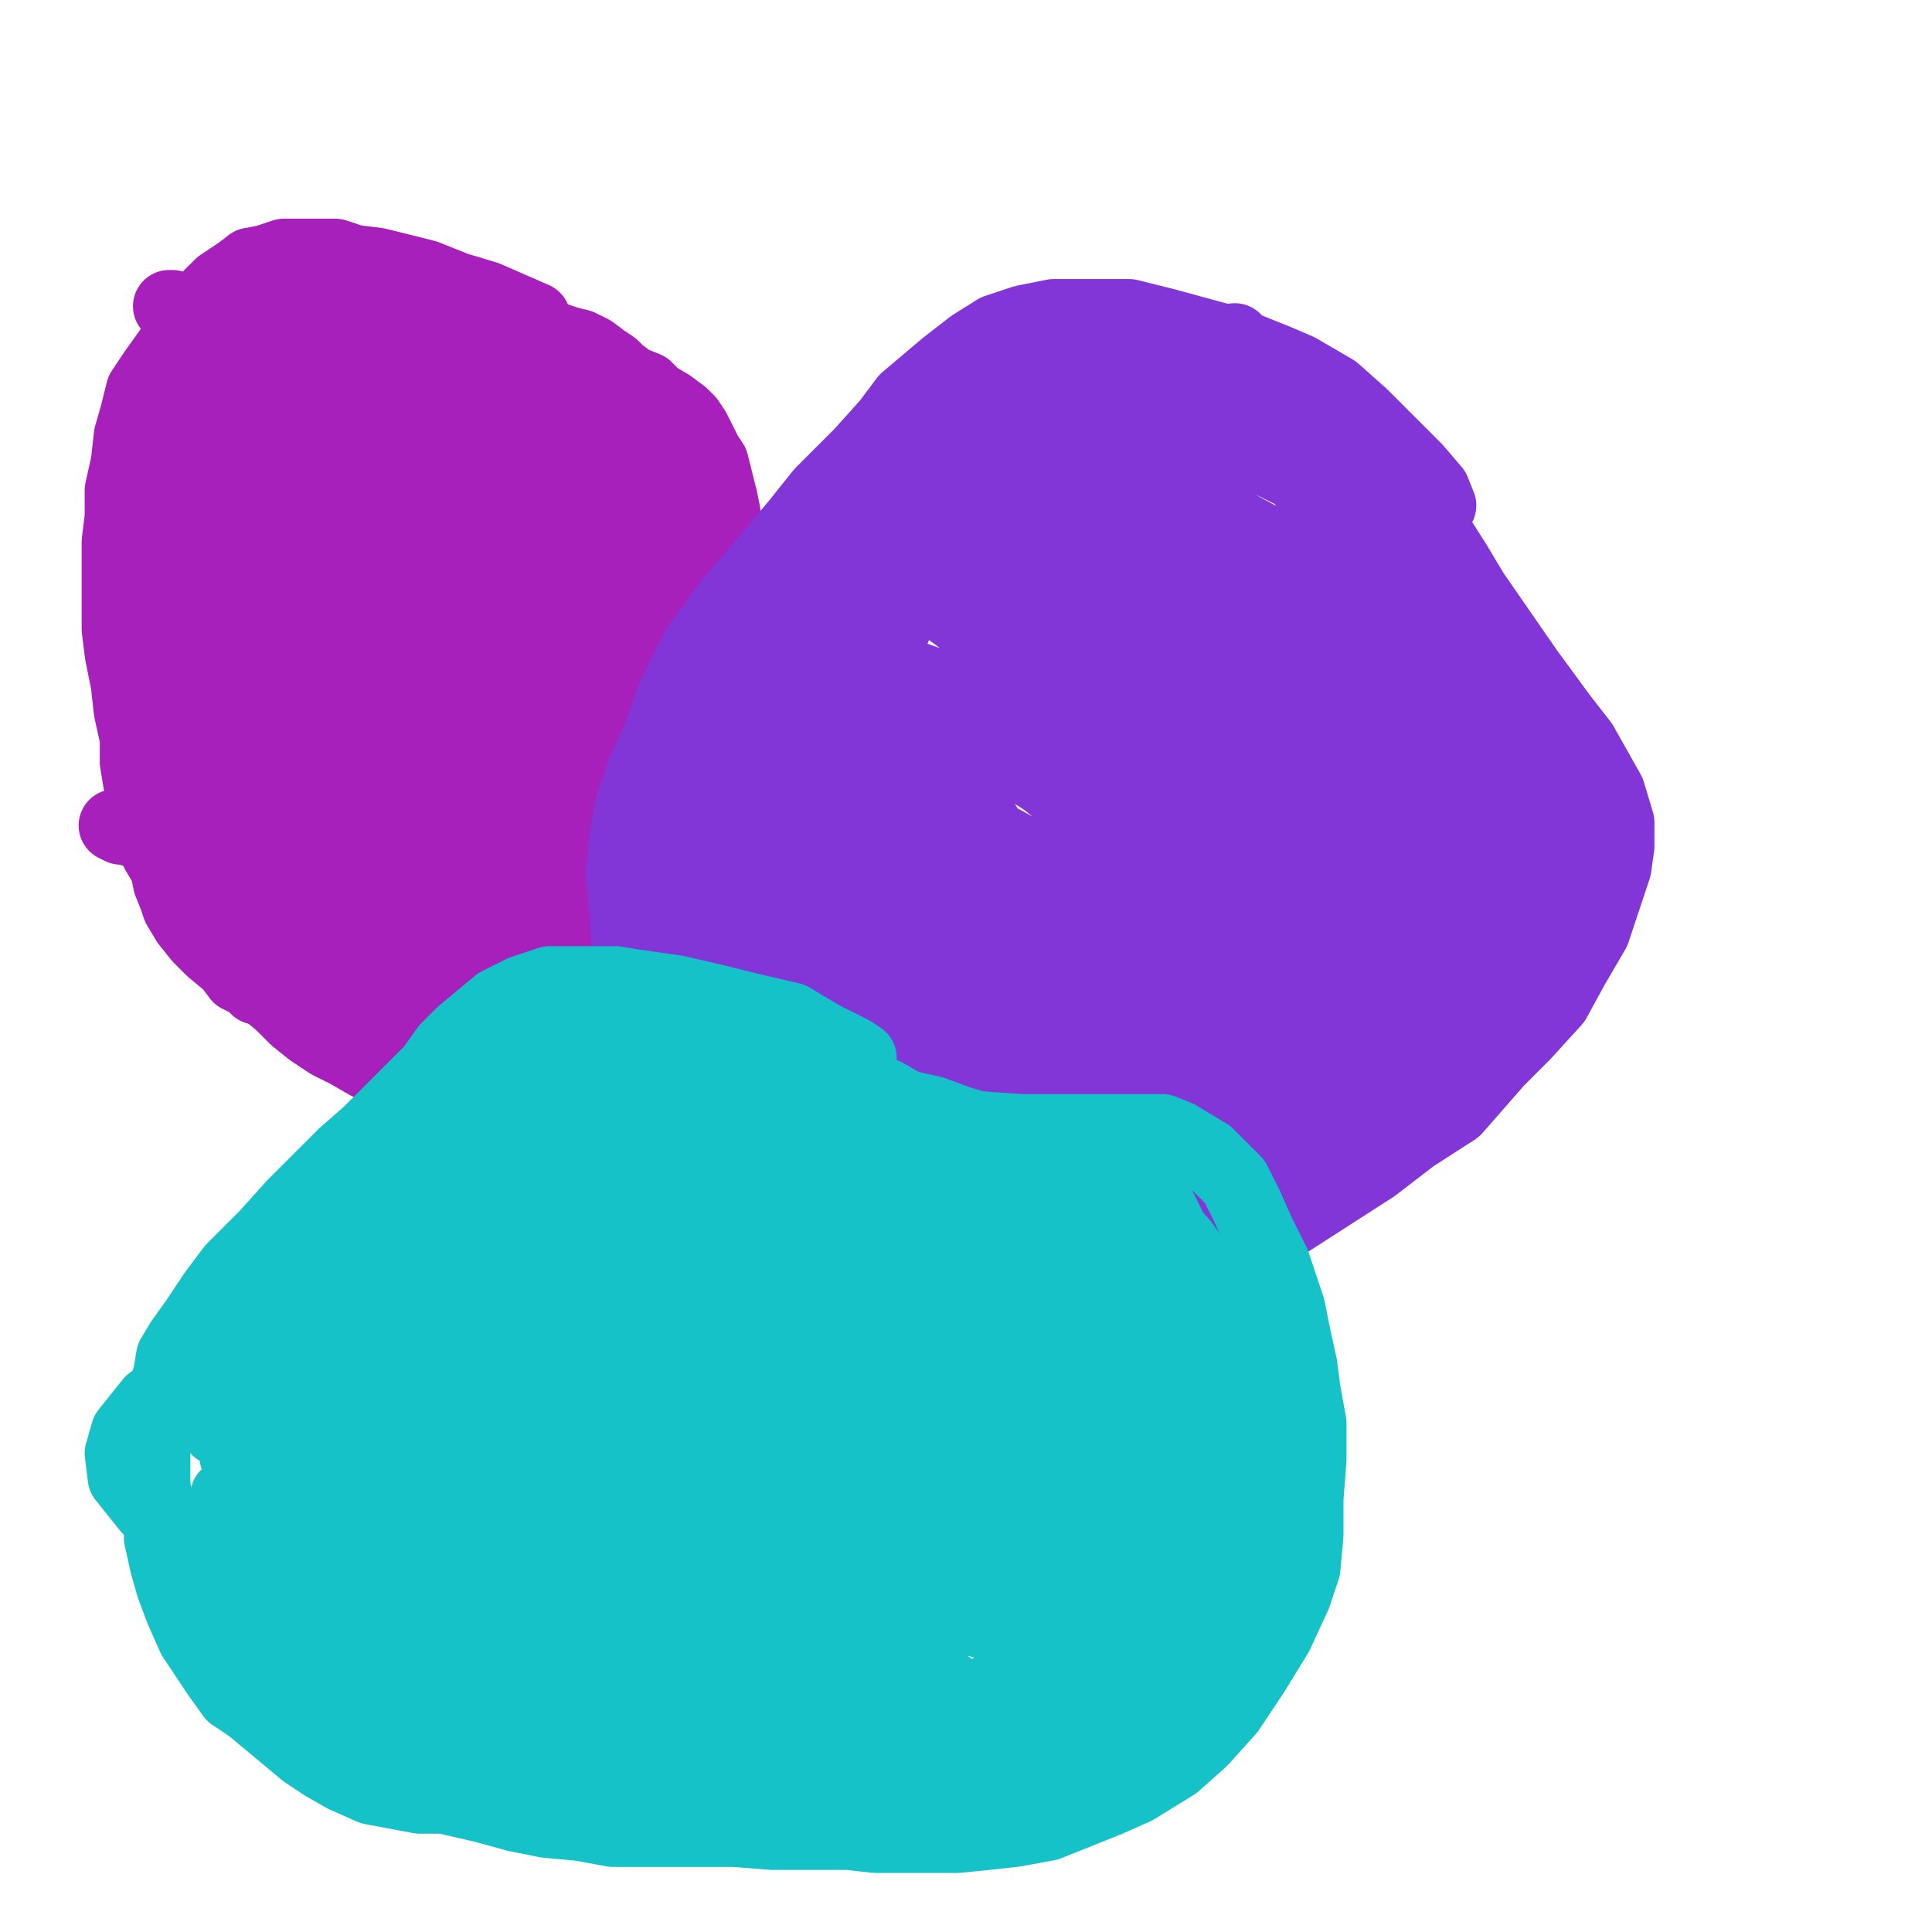
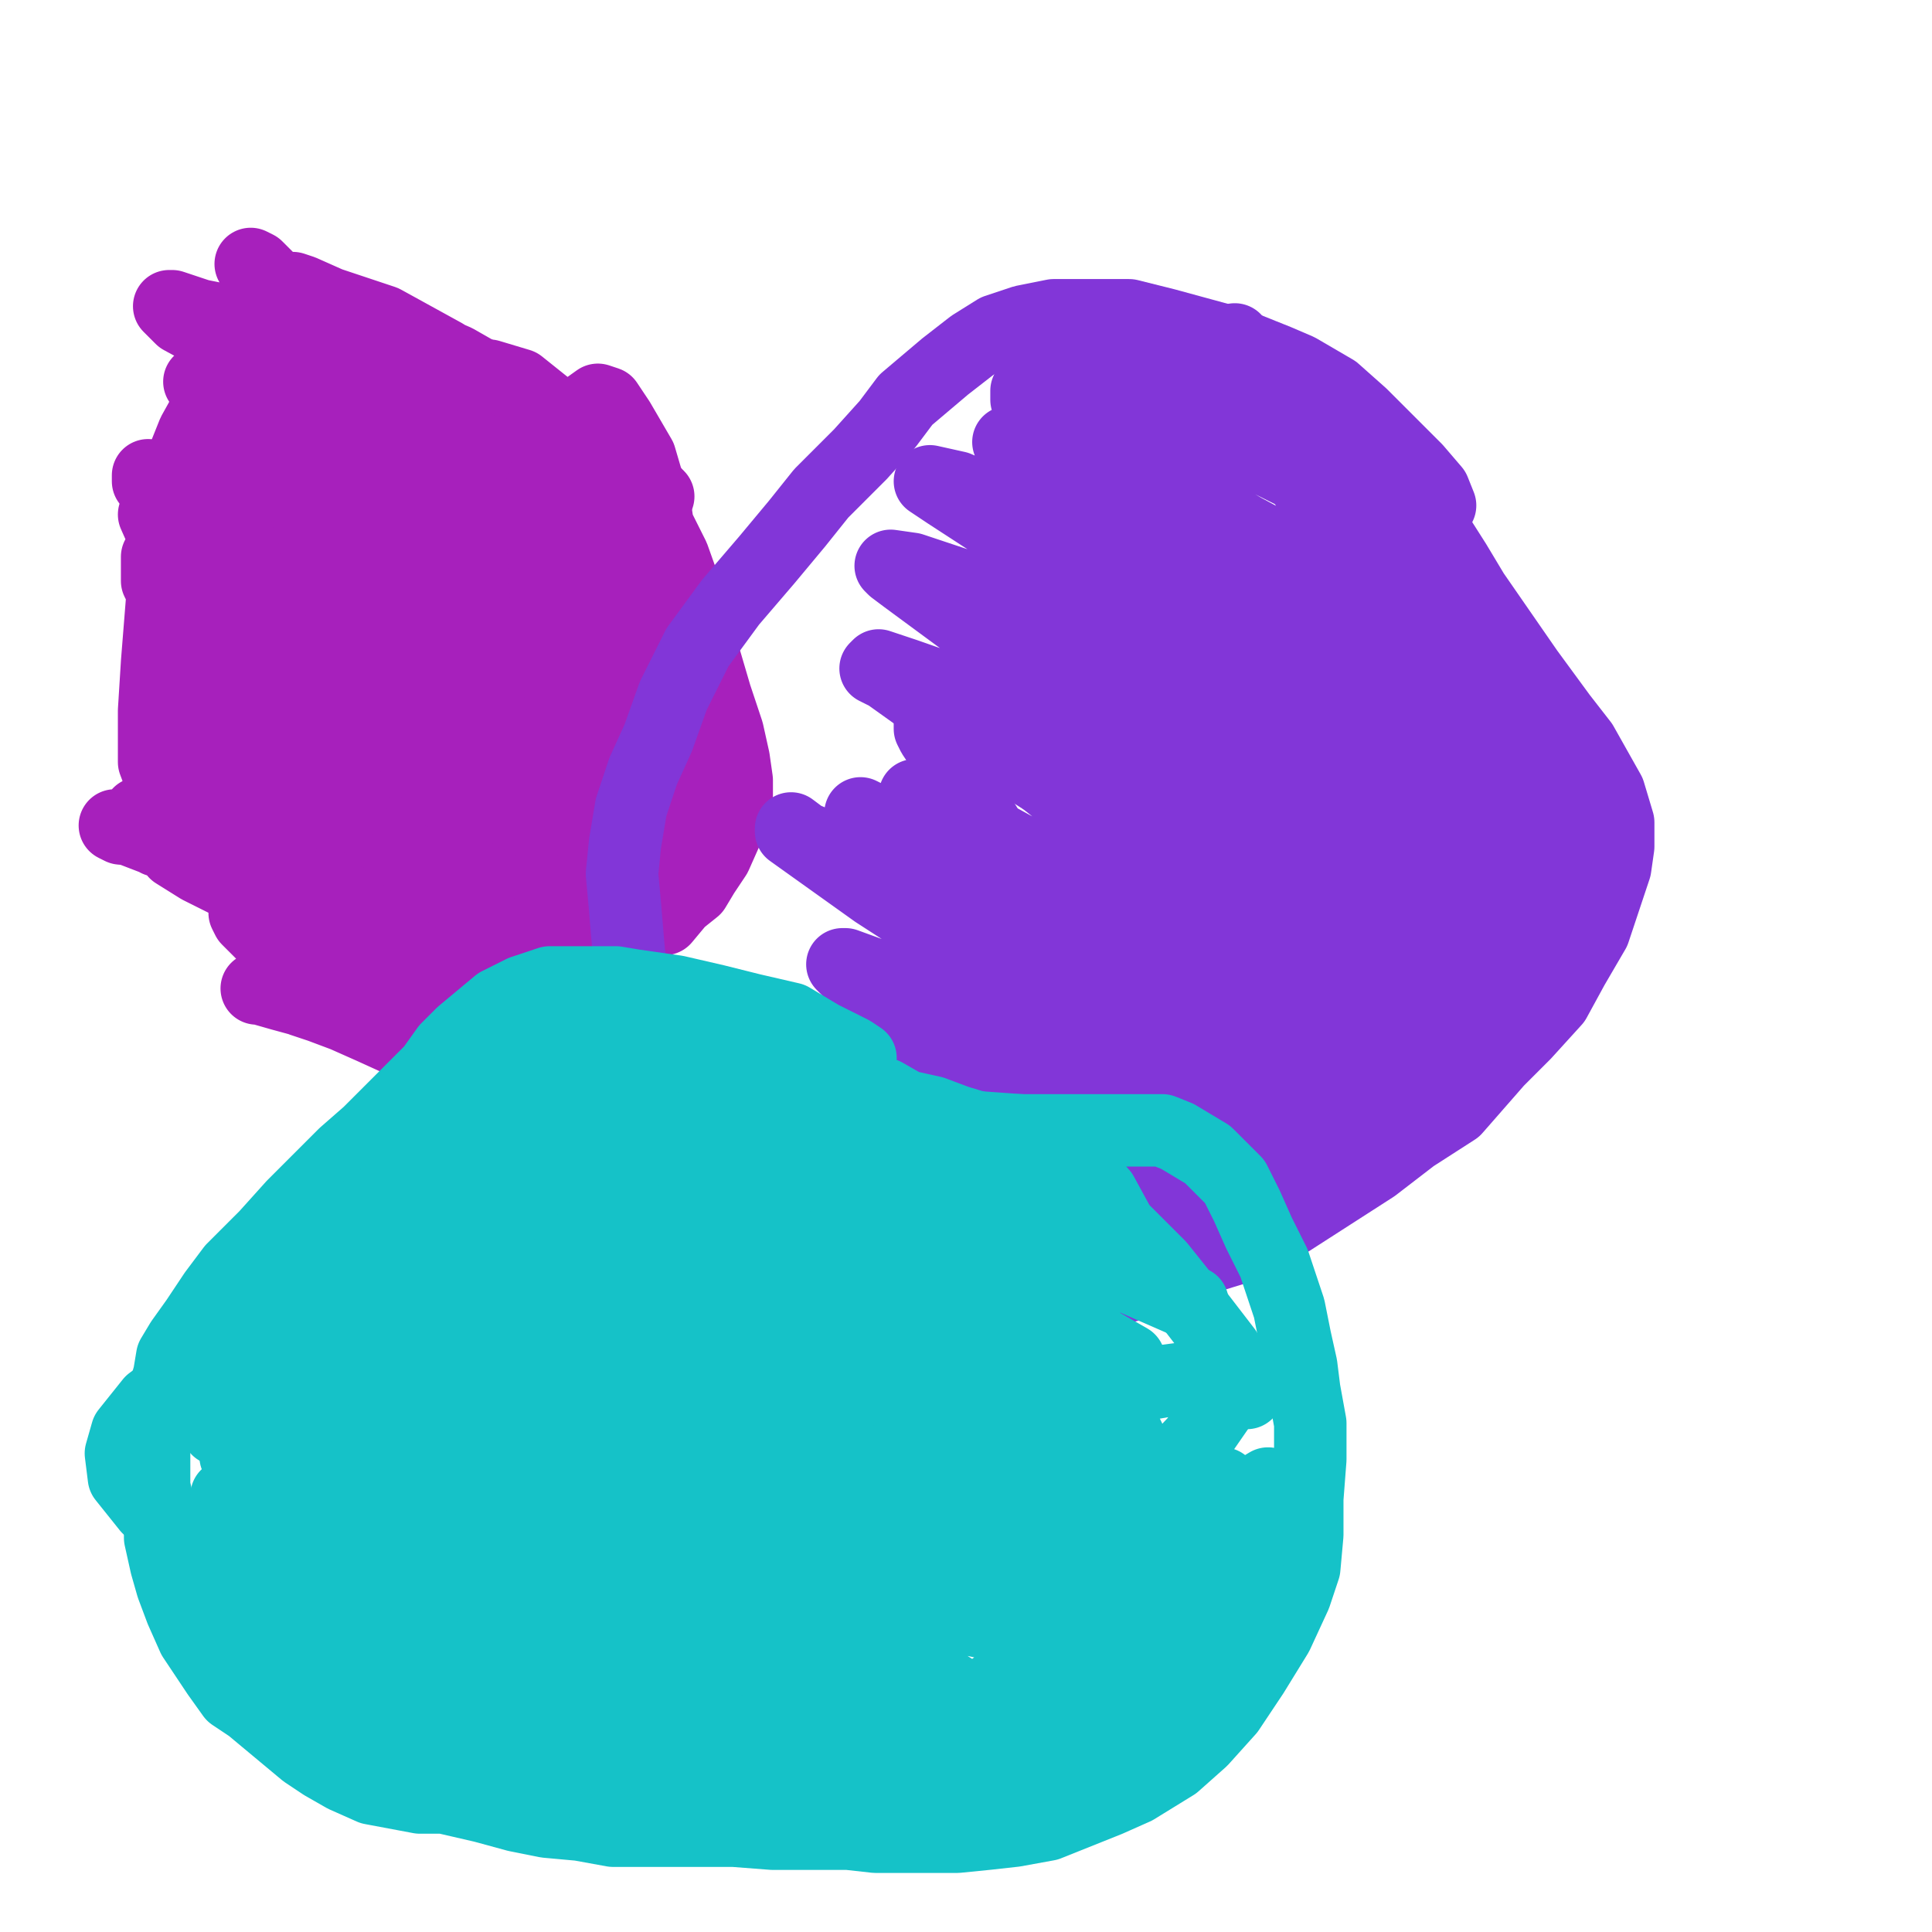
<svg xmlns="http://www.w3.org/2000/svg" width="640px" height="640px" version="1.1">
-   <polyline points="177.048,105.44 177.048,105.44 177.048,105.44 161.048,98.44 151.048,95.44 141.048,91.44 133.048,89.44 125.048,87.44 117.048,86.44 111.048,84.44 104.048,84.44 98.048,84.44 94.048,84.44 88.048,86.44 83.048,87.44 79.048,90.44 73.048,94.44 69.048,98.44 64.048,104.44 61.048,108.44 58.048,113.44 56.048,116.44 51.048,123.44 47.048,129.44 45.048,137.44 43.048,144.44 42.048,153.44 40.048,162.44 40.048,171.44 39.048,179.44 39.048,189.44 39.048,198.44 39.048,208.44 40.048,216.44 42.048,226.44 43.048,235.44 45.048,244.44 45.048,252.44 47.048,264.44 48.048,270.44 49.048,276.44 52.048,282.44 55.048,287.44 56.048,292.44 58.048,297.44 59.048,300.44 62.048,305.44 66.048,310.44 70.048,314.44 76.048,319.44 79.048,323.44 87.048,327.44 93.048,332.44 98.048,337.44 103.048,341.44 109.048,345.44 115.048,348.44 122.048,352.44 130.048,355.44 136.048,358.44 142.048,361.44 148.048,363.44 153.048,364.44 158.048,365.44 165.048,366.44 170.048,366.44 175.048,366.44 180.048,364.44 187.048,362.44 192.048,361.44 198.048,357.44 205.048,353.44 210.048,348.44 218.048,342.44 222.048,337.44 228.048,329.44 233.048,321.44 237.048,313.44 242.048,304.44 245.048,297.44 248.048,288.44 250.048,282.44 250.048,277.44 250.048,274.44 251.048,268.44 251.048,261.44 250.048,257.44 249.048,254.44 248.048,251.44 248.048,247.44 248.048,242.44 246.048,238.44 246.048,234.44 245.048,229.44 245.048,222.44 244.048,215.44 244.048,211.44 243.048,206.44 243.048,201.44 243.048,196.44 242.048,191.44 241.048,184.44 240.048,176.44 240.048,170.44 239.048,165.44 238.048,161.44 237.048,157.44 236.048,153.44 234.048,150.44 232.048,146.44 230.048,142.44 228.048,139.44 226.048,137.44 222.048,134.44 217.048,131.44 214.048,128.44 209.048,126.44 205.048,123.44 203.048,121.44 200.048,119.44 196.048,116.44 192.048,114.44 188.048,113.44 182.048,111.44 171.048,110.44 " fill="none" stroke="#a720bc" stroke-width="24px" stroke-linecap="round" stroke-linejoin="round" />
  <polyline points="91.048,326.44 91.048,326.44 98.048,329.44 100.048,331.44 106.048,333.44 114.048,336.44 123.048,340.44 134.048,345.44 145.048,350.44 153.048,355.44 159.048,357.44 161.048,357.44 161.048,357.44 159.048,356.44 151.048,351.44 139.048,343.44 125.048,335.44 108.048,325.44 95.048,316.44 87.048,309.44 82.048,304.44 81.048,302.44 81.048,302.44 82.048,302.44 86.048,304.44 97.048,308.44 113.048,314.44 131.048,319.44 146.048,325.44 154.048,328.44 156.048,329.44 156.048,328.44 153.048,324.44 143.048,319.44 129.048,310.44 111.048,301.44 89.048,292.44 72.048,288.44 59.048,282.44 58.048,282.44 66.048,287.44 78.048,293.44 95.048,302.44 110.048,310.44 139.048,324.44 156.048,333.44 170.048,339.44 178.048,343.44 180.048,346.44 173.048,343.44 162.048,341.44 147.048,340.44 128.048,337.44 108.048,333.44 95.048,328.44 86.048,327.44 85.048,327.44 86.048,327.44 93.048,329.44 104.048,332.44 120.048,338.44 140.048,345.44 159.048,350.44 170.048,352.44 174.048,353.44 175.048,351.44 173.048,345.44 163.048,336.44 145.048,325.44 120.048,312.44 95.048,298.44 75.048,289.44 59.048,281.44 53.048,278.44 52.048,277.44 52.048,278.44 61.048,281.44 78.048,286.44 100.048,295.44 125.048,306.44 147.048,317.44 164.048,324.44 174.048,327.44 177.048,328.44 175.048,327.44 167.048,323.44 148.048,314.44 122.048,301.44 96.048,290.44 71.048,283.44 51.048,275.44 40.048,274.44 38.048,273.44 42.048,274.44 55.048,279.44 78.048,289.44 103.048,299.44 131.048,312.44 155.048,322.44 178.048,328.44 192.048,332.44 200.048,333.44 203.048,334.44 203.048,333.44 198.048,330.44 188.048,323.44 169.048,314.44 139.048,301.44 110.048,289.44 73.048,277.44 54.048,270.44 46.048,269.44 52.048,271.44 69.048,278.44 96.048,287.44 124.048,300.44 151.048,311.44 177.048,320.44 193.048,325.44 205.048,327.44 207.048,327.44 206.048,325.44 196.048,317.44 178.048,307.44 152.048,292.44 129.048,280.44 105.048,270.44 87.048,261.44 76.048,256.44 72.048,254.44 74.048,255.44 80.048,258.44 95.048,264.44 118.048,272.44 147.048,283.44 177.048,291.44 200.048,299.44 204.048,301.44 205.048,301.44 204.048,297.44 191.048,289.44 168.048,280.44 137.048,267.44 110.048,253.44 88.048,244.44 71.048,239.44 61.048,236.44 60.048,236.44 62.048,236.44 73.048,240.44 92.048,247.44 131.048,264.44 160.048,275.44 176.048,280.44 193.048,287.44 196.048,288.44 193.048,286.44 180.048,278.44 157.048,267.44 128.048,254.44 103.048,243.44 86.048,237.44 79.048,233.44 78.048,233.44 80.048,234.44 87.048,239.44 102.048,247.44 139.048,267.44 170.048,281.44 192.048,294.44 208.048,303.44 212.048,303.44 " fill="none" stroke="#a720bc" stroke-width="24px" stroke-linecap="round" stroke-linejoin="round" />
  <polyline points="112.048,118.44 113.048,118.44 122.048,121.44 134.048,125.44 150.048,132.44 169.048,140.44 186.048,146.44 197.048,152.44 198.048,152.44 195.048,150.44 185.048,143.44 169.048,133.44 151.048,121.44 130.048,111.44 111.048,103.44 102.048,98.44 97.048,95.44 97.048,95.44 100.048,96.44 109.048,100.44 127.048,106.44 147.048,117.44 174.048,134.44 185.048,140.44 192.048,143.44 192.048,143.44 187.048,140.44 172.048,131.44 151.048,119.44 128.048,109.44 107.048,100.44 91.048,94.44 85.048,88.44 83.048,87.44 92.048,95.44 104.048,101.44 131.048,114.44 161.048,132.44 193.048,150.44 210.048,160.44 217.048,163.44 218.048,164.44 215.048,162.44 198.048,156.44 172.048,144.44 139.048,130.44 110.048,117.44 86.048,108.44 66.048,104.44 57.048,101.44 56.048,101.44 60.048,105.44 84.048,118.44 115.048,137.44 145.048,153.44 172.048,166.44 191.048,178.44 199.048,182.44 201.048,183.44 200.048,181.44 189.048,174.44 168.048,162.44 141.048,151.44 115.048,142.44 85.048,132.44 72.048,126.44 66.048,126.44 70.048,131.44 86.048,143.44 113.048,160.44 144.048,177.44 172.048,190.44 190.048,201.44 201.048,208.44 203.048,209.44 193.048,205.44 175.048,198.44 137.048,183.44 111.048,170.44 89.048,161.44 74.048,156.44 66.048,154.44 71.048,157.44 86.048,165.44 114.048,179.44 144.048,195.44 173.048,210.44 196.048,222.44 209.048,229.44 213.048,230.44 203.048,224.44 182.048,213.44 151.048,200.44 123.048,187.44 94.048,174.44 72.048,164.44 55.048,159.44 49.048,157.44 49.048,159.44 60.048,164.44 83.048,177.44 111.048,193.44 153.048,213.44 180.048,226.44 201.048,237.44 214.048,243.44 217.048,244.44 210.048,241.44 189.048,232.44 159.048,219.44 128.048,207.44 101.048,198.44 82.048,190.44 69.048,187.44 67.048,185.44 71.048,191.44 88.048,200.44 114.048,214.44 143.048,231.44 170.048,244.44 187.048,254.44 198.048,261.44 199.048,262.44 198.048,261.44 189.048,256.44 169.048,247.44 142.048,236.44 116.048,225.44 92.048,216.44 74.048,211.44 63.048,208.44 68.048,211.44 83.048,221.44 108.048,237.44 139.048,253.44 164.048,266.44 179.048,274.44 184.048,277.44 184.048,275.44 174.048,269.44 152.048,259.44 128.048,248.44 102.048,239.44 85.048,233.44 72.048,230.44 72.048,230.44 77.048,235.44 94.048,250.44 127.048,277.44 156.048,301.44 181.048,322.44 187.048,326.44 " fill="none" stroke="#a720bc" stroke-width="24px" stroke-linecap="round" stroke-linejoin="round" />
  <polyline points="69.048,134.44 69.048,134.44 64.048,143.44 58.048,158.44 58.048,177.44 65.048,196.44 75.048,214.44 88.048,227.44 101.048,241.44 110.048,253.44 115.048,260.44 117.048,263.44 114.048,268.44 114.048,266.44 111.048,260.44 108.048,252.44 104.048,241.44 99.048,228.44 91.048,210.44 83.048,191.44 78.048,174.44 78.048,162.44 76.048,156.44 75.048,151.44 74.048,145.44 74.048,142.44 74.048,142.44 74.048,142.44 72.048,143.44 69.048,161.44 68.048,182.44 68.048,204.44 69.048,222.44 71.048,237.44 72.048,246.44 74.048,252.44 77.048,258.44 83.048,267.44 88.048,272.44 92.048,277.44 93.048,277.44 93.048,278.44 93.048,277.44 89.048,269.44 82.048,255.44 74.048,238.44 63.048,219.44 55.048,204.44 54.048,196.44 52.048,192.44 52.048,189.44 52.048,186.44 52.048,185.44 52.048,184.44 53.048,184.44 54.048,183.44 54.048,184.44 54.048,188.44 54.048,194.44 52.048,219.44 51.048,235.44 51.048,252.44 54.048,260.44 58.048,265.44 63.048,270.44 70.048,274.44 74.048,277.44 75.048,277.44 77.048,270.44 75.048,250.44 69.048,222.44 65.048,199.44 60.048,187.44 57.048,182.44 55.048,179.44 51.048,170.44 " fill="none" stroke="#a720bc" stroke-width="24px" stroke-linecap="round" stroke-linejoin="round" />
  <polyline points="154.048,124.44 154.048,124.44 162.048,124.44 172.048,127.44 182.048,135.44 192.048,148.44 202.048,176.44 205.048,191.44 206.048,219.44 207.048,238.44 207.048,250.44 205.048,258.44 203.048,265.44 199.048,270.44 195.048,273.44 194.048,274.44 193.048,274.44 192.048,271.44 192.048,261.44 190.048,250.44 187.048,237.44 184.048,221.44 181.048,199.44 180.048,180.44 179.048,168.44 179.048,162.44 181.048,155.44 184.048,146.44 191.048,137.44 198.048,132.44 201.048,133.44 205.048,139.44 212.048,151.44 217.048,168.44 220.048,188.44 220.048,204.44 222.048,221.44 222.048,236.44 222.048,251.44 220.048,263.44 219.048,272.44 217.048,278.44 217.048,278.44 217.048,278.44 216.048,278.44 215.048,277.44 211.048,267.44 208.048,252.44 206.048,235.44 204.048,216.44 203.048,199.44 201.048,184.44 202.048,174.44 203.048,170.44 205.048,167.44 207.048,165.44 210.048,164.44 213.048,166.44 217.048,172.44 223.048,184.44 228.048,198.44 232.048,213.44 237.048,230.44 241.048,242.44 243.048,251.44 244.048,258.44 244.048,263.44 243.048,269.44 241.048,274.44 237.048,283.44 233.048,289.44 230.048,294.44 225.048,298.44 220.048,304.44 216.048,305.44 213.048,306.44 210.048,306.44 206.048,301.44 206.048,293.44 207.048,283.44 209.048,271.44 211.048,258.44 215.048,247.44 218.048,238.44 220.048,231.44 221.048,226.44 221.048,227.44 221.048,229.44 222.048,235.44 222.048,247.44 222.048,266.44 220.048,284.44 215.048,299.44 210.048,309.44 207.048,310.44 " fill="none" stroke="#a720bc" stroke-width="24px" stroke-linecap="round" stroke-linejoin="round" />
  <polyline points="477.048,167.44 477.048,167.44 477.048,167.44 475.048,162.44 469.048,155.44 457.048,143.44 451.048,137.44 442.048,129.44 430.048,122.44 423.048,119.44 408.048,113.44 397.048,110.44 386.048,107.44 374.048,104.44 362.048,104.44 349.048,104.44 339.048,106.44 330.048,109.44 322.048,114.44 313.048,121.44 300.048,132.44 294.048,140.44 285.048,150.44 272.048,163.44 264.048,173.44 254.048,185.44 242.048,199.44 231.048,214.44 223.048,230.44 218.048,244.44 213.048,255.44 209.048,267.44 207.048,279.44 206.048,289.44 207.048,300.44 208.048,312.44 209.048,323.44 213.048,333.44 218.048,345.44 222.048,356.44 226.048,366.44 232.048,374.44 237.048,382.44 244.048,389.44 250.048,396.44 259.048,404.44 265.048,407.44 272.048,412.44 280.048,416.44 293.048,421.44 303.048,424.44 313.048,427.44 324.048,428.44 334.048,430.44 345.048,430.44 358.048,429.44 372.048,426.44 386.048,422.44 400.048,416.44 413.048,412.44 427.048,404.44 441.048,395.44 455.048,386.44 468.048,376.44 482.048,367.44 496.048,351.44 505.048,342.44 515.048,331.44 521.048,320.44 528.048,308.44 533.048,293.44 535.048,287.44 536.048,280.44 536.048,272.44 533.048,262.44 524.048,246.44 517.048,237.44 506.048,222.44 497.048,209.44 488.048,196.44 482.048,186.44 475.048,175.44 470.048,167.44 462.048,157.44 455.048,150.44 448.048,145.44 439.048,140.44 429.048,138.44 418.048,140.44 " fill="none" stroke="#8236d8" stroke-width="24px" stroke-linecap="round" stroke-linejoin="round" />
  <polyline points="381.048,125.44 381.048,125.44 381.048,125.44 381.048,125.44 387.048,128.44 397.048,134.44 415.048,142.44 428.048,149.44 437.048,154.44 445.048,162.44 451.048,167.44 451.048,167.44 451.048,167.44 446.048,165.44 432.048,158.44 412.048,148.44 388.048,137.44 369.048,124.44 355.048,114.44 347.048,108.44 344.048,106.44 344.048,106.44 345.048,107.44 352.048,110.44 364.048,114.44 383.048,123.44 407.048,135.44 429.048,146.44 443.048,155.44 450.048,160.44 451.048,161.44 448.048,159.44 437.048,155.44 419.048,150.44 395.048,143.44 365.048,135.44 351.048,131.44 343.048,129.44 340.048,129.44 340.048,132.44 347.048,138.44 360.048,146.44 383.048,158.44 412.048,175.44 438.048,189.44 457.048,200.44 464.048,204.44 466.048,205.44 459.048,203.44 434.048,191.44 406.048,179.44 376.048,165.44 354.048,154.44 341.048,148.44 335.048,146.44 334.048,146.44 334.048,146.44 342.048,151.44 361.048,162.44 392.048,181.44 435.048,203.44 459.048,219.44 475.048,228.44 479.048,232.44 476.048,230.44 456.048,220.44 425.048,205.44 390.048,191.44 359.048,179.44 333.048,168.44 317.048,161.44 308.048,159.44 314.048,163.44 334.048,176.44 366.048,194.44 400.048,213.44 429.048,230.44 451.048,244.44 464.048,251.44 467.048,255.44 466.048,254.44 458.048,249.44 434.048,238.44 396.048,224.44 348.048,204.44 320.048,194.44 302.048,188.44 295.048,187.44 296.048,188.44 300.048,191.44 319.048,205.44 355.048,227.44 393.048,249.44 426.048,271.44 452.048,287.44 467.048,297.44 468.048,298.44 468.048,297.44 448.048,287.44 417.048,272.44 380.048,255.44 347.048,241.44 320.048,230.44 300.048,223.44 291.048,220.44 290.048,221.44 294.048,223.44 308.048,233.44 343.048,256.44 381.048,280.44 407.048,299.44 431.048,317.44 437.048,322.44 435.048,322.44 " fill="none" stroke="#8236d8" stroke-width="24px" stroke-linecap="round" stroke-linejoin="round" />
-   <polyline points="331.048,139.44 331.048,139.44 328.048,142.44 319.048,153.44 311.048,164.44 297.048,182.44 286.048,193.44 276.048,203.44 269.048,213.44 265.048,221.44 262.048,227.44 260.048,230.44 260.048,233.44 260.048,233.44 260.048,233.44 260.048,233.44 262.048,227.44 265.048,222.44 271.048,208.44 277.048,198.44 286.048,184.44 296.048,167.44 304.048,154.44 313.048,146.44 323.048,139.44 330.048,134.44 335.048,129.44 340.048,126.44 341.048,125.44 341.048,125.44 340.048,126.44 336.048,130.44 325.048,137.44 312.048,148.44 297.048,162.44 285.048,179.44 274.048,193.44 264.048,205.44 257.048,218.44 251.048,227.44 246.048,235.44 242.048,241.44 240.048,246.44 240.048,249.44 240.048,249.44 241.048,248.44 246.048,244.44 251.048,238.44 259.048,229.44 268.048,218.44 278.048,203.44 288.048,190.44 294.048,184.44 295.048,180.44 296.048,180.44 295.048,181.44 291.048,184.44 283.048,190.44 277.048,194.44 267.048,204.44 261.048,213.44 254.048,222.44 249.048,232.44 244.048,241.44 239.048,251.44 235.048,263.44 233.048,275.44 232.048,287.44 233.048,306.44 236.048,317.44 243.048,339.44 249.048,354.44 253.048,368.44 258.048,382.44 263.048,390.44 267.048,395.44 267.048,396.44 268.048,396.44 268.048,393.44 265.048,384.44 261.048,364.44 256.048,346.44 251.048,326.44 249.048,309.44 249.048,292.44 250.048,277.44 253.048,262.44 255.048,246.44 256.048,238.44 257.048,235.44 257.048,234.44 256.048,235.44 253.048,237.44 249.048,240.44 238.048,252.44 231.048,266.44 224.048,284.44 218.048,304.44 213.048,323.44 211.048,340.44 209.048,355.44 212.048,367.44 215.048,374.44 219.048,379.44 221.048,381.44 224.048,380.44 228.048,373.44 231.048,365.44 234.048,355.44 235.048,342.44 238.048,327.44 241.048,311.44 244.048,292.44 246.048,278.44 248.048,267.44 249.048,257.44 249.048,247.44 249.048,244.44 249.048,244.44 249.048,246.44 249.048,252.44 250.048,265.44 254.048,284.44 261.048,310.44 271.048,332.44 282.048,350.44 291.048,361.44 298.048,366.44 302.048,368.44 304.048,367.44 306.048,357.44 305.048,334.44 303.048,317.44 297.048,274.44 293.048,239.44 291.048,224.44 289.048,215.44 288.048,211.44 288.048,212.44 288.048,215.44 289.048,221.44 293.048,235.44 299.048,261.44 311.048,308.44 314.048,325.44 322.048,354.44 326.048,363.44 327.048,367.44 327.048,364.44 325.048,353.44 323.048,332.44 320.048,306.44 315.048,281.44 310.048,258.44 305.048,241.44 302.048,232.44 297.048,227.44 294.048,227.44 293.048,228.44 289.048,232.44 286.048,238.44 283.048,250.44 282.048,269.44 281.048,294.44 284.048,319.44 289.048,337.44 293.048,347.44 294.048,351.44 295.048,351.44 295.048,348.44 296.048,336.44 296.048,319.44 295.048,292.44 294.048,261.44 293.048,241.44 289.048,233.44 289.048,229.44 288.048,228.44 286.048,228.44 285.048,231.44 283.048,235.44 277.048,246.44 268.048,277.44 263.048,306.44 262.048,329.44 262.048,345.44 263.048,353.44 263.048,355.44 263.048,354.44 263.048,350.44 265.048,339.44 268.048,323.44 272.048,295.44 277.048,274.44 282.048,258.44 285.048,241.44 290.048,226.44 296.048,202.44 305.048,177.44 311.048,162.44 315.048,156.44 318.048,153.44 318.048,154.44 318.048,156.44 318.048,158.44 313.048,170.44 305.048,189.44 292.048,217.44 279.048,243.44 268.048,266.44 263.048,283.44 259.048,300.44 259.048,314.44 262.048,326.44 266.048,338.44 274.048,347.44 284.048,351.44 299.048,351.44 309.048,347.44 331.048,322.44 348.048,294.44 361.048,267.44 372.048,243.44 376.048,231.44 378.048,227.44 376.048,225.44 375.048,219.44 " fill="none" stroke="#8236d8" stroke-width="24px" stroke-linecap="round" stroke-linejoin="round" />
  <polyline points="384.048,187.44 384.048,187.44 385.048,187.44 401.048,199.44 409.048,204.44 430.048,221.44 443.048,233.44 454.048,243.44 459.048,247.44 460.048,247.44 460.048,247.44 459.048,243.44 446.048,228.44 435.048,216.44 417.048,195.44 399.048,176.44 387.048,158.44 383.048,149.44 382.048,149.44 383.048,149.44 385.048,153.44 395.048,162.44 412.048,179.44 440.048,208.44 452.048,222.44 467.048,237.44 474.048,246.44 477.048,249.44 477.048,249.44 477.048,244.44 472.048,232.44 462.048,215.44 447.048,190.44 432.048,159.44 419.048,133.44 412.048,118.44 409.048,112.44 409.048,112.44 412.048,116.44 416.048,125.44 429.048,144.44 440.048,158.44 458.048,182.44 477.048,210.44 488.048,227.44 499.048,240.44 505.048,249.44 510.048,258.44 512.048,263.44 513.048,264.44 513.048,264.44 510.048,261.44 503.048,253.44 493.048,242.44 474.048,219.44 459.048,197.44 448.048,178.44 442.048,165.44 438.048,160.44 438.048,159.44 439.048,162.44 440.048,165.44 443.048,170.44 451.048,178.44 465.048,191.44 482.048,210.44 497.048,225.44 507.048,239.44 515.048,251.44 519.048,256.44 519.048,260.44 519.048,263.44 517.048,266.44 516.048,269.44 513.048,272.44 507.048,277.44 501.048,281.44 493.048,286.44 485.048,294.44 474.048,303.44 463.048,312.44 441.048,324.44 427.048,333.44 415.048,339.44 406.048,345.44 401.048,349.44 400.048,350.44 400.048,350.44 401.048,349.44 410.048,345.44 421.048,337.44 436.048,324.44 453.048,309.44 469.048,297.44 486.048,286.44 494.048,280.44 500.048,276.44 503.048,275.44 504.048,275.44 503.048,277.44 502.048,279.44 500.048,281.44 496.048,287.44 486.048,301.44 473.048,319.44 452.048,344.44 441.048,356.44 434.048,361.44 428.048,367.44 424.048,370.44 423.048,371.44 422.048,372.44 424.048,370.44 432.048,363.44 441.048,353.44 454.048,340.44 468.048,325.44 483.048,310.44 492.048,301.44 499.048,294.44 506.048,287.44 511.048,282.44 513.048,281.44 513.048,284.44 512.048,286.44 509.048,291.44 504.048,301.44 496.048,316.44 485.048,333.44 473.048,354.44 466.048,362.44 458.048,367.44 451.048,369.44 446.048,372.44 444.048,373.44 444.048,372.44 448.048,368.44 458.048,358.44 470.048,345.44 486.048,325.44 497.048,314.44 506.048,306.44 511.048,301.44 514.048,298.44 514.048,298.44 514.048,299.44 514.048,302.44 511.048,306.44 505.048,312.44 493.048,323.44 479.048,339.44 458.048,359.44 448.048,367.44 431.048,383.44 417.048,392.44 403.048,399.44 389.048,403.44 375.048,407.44 361.048,409.44 350.048,411.44 340.048,412.44 333.048,412.44 322.048,404.44 " fill="none" stroke="#8236d8" stroke-width="24px" stroke-linecap="round" stroke-linejoin="round" />
  <polyline points="468.048,256.44 474.048,260.44 487.048,267.44 500.048,274.44 508.048,277.44 510.048,277.44 508.048,275.44 493.048,265.44 471.048,252.44 443.048,234.44 417.048,218.44 398.048,203.44 390.048,195.44 388.048,194.44 388.048,194.44 392.048,198.44 407.048,208.44 428.048,222.44 451.048,238.44 473.048,255.44 491.048,269.44 496.048,272.44 497.048,274.44 495.048,273.44 484.048,269.44 463.048,260.44 437.048,244.44 413.048,233.44 395.048,224.44 385.048,219.44 383.048,218.44 385.048,222.44 398.048,232.44 421.048,250.44 454.048,275.44 469.048,288.44 476.048,295.44 477.048,297.44 474.048,295.44 457.048,286.44 432.048,270.44 401.048,252.44 375.048,238.44 357.048,228.44 347.048,223.44 348.048,225.44 360.048,235.44 383.048,254.44 409.048,275.44 432.048,294.44 446.048,307.44 450.048,311.44 450.048,311.44 445.048,309.44 426.048,298.44 397.048,281.44 367.048,264.44 344.048,248.44 328.048,239.44 327.048,239.44 327.048,241.44 335.048,249.44 361.048,270.44 391.048,292.44 418.048,314.44 434.048,327.44 441.048,334.44 442.048,337.44 440.048,335.44 417.048,326.44 390.048,312.44 372.048,301.44 337.048,281.44 317.048,270.44 306.048,264.44 303.048,263.44 303.048,263.44 310.048,269.44 331.048,282.44 361.048,304.44 389.048,323.44 412.048,339.44 428.048,351.44 432.048,354.44 420.048,345.44 395.048,327.44 362.048,309.44 332.048,291.44 308.048,278.44 291.048,272.44 285.048,269.44 285.048,269.44 290.048,274.44 308.048,286.44 337.048,306.44 366.048,325.44 389.048,340.44 404.048,351.44 411.048,354.44 410.048,354.44 406.048,351.44 384.048,338.44 352.048,320.44 319.048,302.44 290.048,287.44 266.048,277.44 262.048,274.44 262.048,275.44 269.048,280.44 290.048,295.44 324.048,317.44 356.048,337.44 384.048,359.44 406.048,373.44 418.048,380.44 420.048,382.44 417.048,379.44 406.048,374.44 371.048,359.44 340.048,345.44 314.048,333.44 291.048,323.44 280.048,319.44 279.048,319.44 281.048,321.44 288.048,326.44 307.048,340.44 334.048,360.44 358.048,376.44 384.048,395.44 393.048,401.44 393.048,402.44 379.048,397.44 355.048,384.44 325.048,370.44 298.048,358.44 280.048,350.44 271.048,344.44 269.048,342.44 271.048,345.44 279.048,351.44 297.048,362.44 314.048,373.44 345.048,395.44 361.048,404.44 368.048,409.44 367.048,407.44 353.048,399.44 328.048,387.44 302.048,371.44 279.048,359.44 262.048,351.44 254.048,346.44 252.048,346.44 254.048,347.44 260.048,353.44 275.048,362.44 296.048,376.44 317.048,393.44 330.048,402.44 338.048,407.44 338.048,408.44 336.048,407.44 322.048,401.44 308.048,394.44 285.048,379.44 260.048,363.44 249.048,357.44 244.048,353.44 245.048,354.44 251.048,358.44 262.048,364.44 278.048,373.44 297.048,385.44 313.048,395.44 320.048,401.44 322.048,401.44 312.048,397.44 294.048,387.44 275.048,373.44 258.048,362.44 244.048,356.44 238.048,353.44 236.048,352.44 236.048,353.44 237.048,356.44 248.048,368.44 258.048,375.44 280.048,394.44 295.048,405.44 305.048,412.44 311.048,415.44 313.048,416.44 311.048,415.44 303.048,413.44 291.048,410.44 277.048,405.44 268.048,400.44 264.048,398.44 263.048,398.44 266.048,401.44 272.048,405.44 281.048,409.44 288.048,411.44 293.048,413.44 291.048,410.44 282.048,404.44 271.048,395.44 258.048,384.44 246.048,376.44 244.048,375.44 246.048,375.44 260.048,378.44 276.048,383.44 299.048,389.44 327.048,395.44 349.048,396.44 362.048,396.44 369.048,393.44 370.048,387.44 371.048,378.44 369.048,367.44 362.048,344.44 354.048,325.44 342.048,303.44 332.048,282.44 324.048,269.44 318.048,255.44 313.048,246.44 309.048,241.44 308.048,239.44 308.048,241.44 309.048,243.44 311.048,246.44 319.048,263.44 329.048,283.44 342.048,311.44 357.048,332.44 367.048,348.44 373.048,357.44 377.048,363.44 379.048,365.44 379.048,366.44 379.048,364.44 375.048,359.44 365.048,347.44 351.048,329.44 332.048,310.44 316.048,291.44 307.048,281.44 303.048,279.44 304.048,282.44 308.048,285.44 316.048,297.44 332.048,315.44 353.048,338.44 373.048,355.44 387.048,364.44 396.048,370.44 401.048,374.44 403.048,374.44 403.048,375.44 401.048,375.44 401.048,376.44 401.048,377.44 403.048,380.44 403.048,381.44 404.048,381.44 404.048,380.44 " fill="none" stroke="#8236d8" stroke-width="24px" stroke-linecap="round" stroke-linejoin="round" />
  <polyline points="285.048,350.44 285.048,350.44 282.048,348.44 272.048,343.44 262.048,337.44 249.048,334.44 237.048,331.44 224.048,328.44 210.048,326.44 204.048,325.44 192.048,325.44 182.048,325.44 173.048,328.44 165.048,332.44 159.048,337.44 153.048,342.44 148.048,347.44 143.048,354.44 137.048,360.44 130.048,367.44 122.048,375.44 114.048,382.44 105.048,391.44 97.048,399.44 88.048,409.44 77.048,420.44 71.048,428.44 65.048,437.44 60.048,444.44 57.048,449.44 56.048,455.44 54.048,462.44 52.048,469.44 51.048,476.44 51.048,483.44 51.048,492.44 53.048,501.44 53.048,509.44 55.048,518.44 57.048,525.44 60.048,533.44 64.048,542.44 68.048,548.44 72.048,554.44 77.048,561.44 83.048,565.44 89.048,570.44 95.048,575.44 101.048,580.44 107.048,584.44 114.048,588.44 123.048,592.44 139.048,595.44 147.048,595.44 160.048,598.44 171.048,601.44 181.048,603.44 192.048,604.44 203.048,606.44 213.048,606.44 223.048,606.44 233.048,606.44 243.048,606.44 256.048,607.44 262.048,607.44 272.048,607.44 281.048,607.44 290.048,608.44 300.048,608.44 308.048,608.44 317.048,608.44 327.048,607.44 336.048,606.44 347.048,604.44 357.048,600.44 367.048,596.44 376.048,592.44 389.048,584.44 398.048,576.44 407.048,566.44 415.048,554.44 423.048,541.44 429.048,528.44 432.048,519.44 433.048,508.44 433.048,496.44 434.048,483.44 434.048,471.44 432.048,460.44 431.048,452.44 429.048,443.44 427.048,433.44 422.048,418.44 417.048,408.44 413.048,399.44 409.048,391.44 404.048,386.44 400.048,382.44 395.048,379.44 390.048,376.44 385.048,374.44 378.048,374.44 370.048,374.44 360.048,374.44 350.048,374.44 336.048,374.44 327.048,374.44 317.048,371.44 309.048,368.44 300.048,366.44 293.048,362.44 284.048,359.44 274.048,357.44 265.048,353.44 250.048,350.44 243.048,348.44 " fill="none" stroke="#15c2c8" stroke-width="24px" stroke-linecap="round" stroke-linejoin="round" />
  <polyline points="234.048,337.44 234.048,337.44 234.048,337.44 239.048,339.44 254.048,346.44 274.048,356.44 299.048,367.44 321.048,379.44 340.048,391.44 354.048,399.44 362.048,406.44 364.048,409.44 364.048,409.44 359.048,407.44 344.048,402.44 323.048,396.44 291.048,384.44 258.048,371.44 227.048,361.44 205.048,355.44 192.048,350.44 187.048,349.44 187.048,349.44 193.048,352.44 202.048,356.44 225.048,365.44 258.048,377.44 312.048,399.44 348.048,413.44 375.048,423.44 391.048,430.44 395.048,431.44 393.048,430.44 380.048,422.44 350.048,410.44 311.048,397.44 272.048,384.44 237.048,372.44 204.048,362.44 173.048,355.44 159.048,351.44 156.048,351.44 156.048,353.44 168.048,358.44 195.048,368.44 233.048,384.44 275.048,401.44 315.048,419.44 348.048,435.44 367.048,446.44 374.048,450.44 372.048,449.44 356.048,444.44 324.048,432.44 283.048,419.44 244.048,407.44 206.048,395.44 174.048,386.44 154.048,380.44 148.048,377.44 148.048,378.44 154.048,382.44 178.048,393.44 218.048,410.44 263.048,429.44 316.048,450.44 338.048,459.44 359.048,468.44 352.048,462.44 322.048,449.44 279.048,431.44 234.048,413.44 191.048,397.44 155.048,384.44 132.048,375.44 126.048,373.44 127.048,375.44 141.048,381.44 179.048,398.44 226.048,418.44 272.048,439.44 314.048,458.44 342.048,471.44 353.048,477.44 352.048,475.44 334.048,466.44 301.048,451.44 259.048,434.44 215.048,416.44 174.048,403.44 131.048,390.44 119.048,387.44 119.048,387.44 127.048,391.44 159.048,405.44 206.048,425.44 249.048,444.44 294.048,463.44 330.048,481.44 350.048,489.44 352.048,491.44 346.048,488.44 305.048,472.44 262.048,457.44 218.048,441.44 177.048,428.44 144.048,417.44 130.048,414.44 128.048,414.44 131.048,418.44 150.048,426.44 191.048,446.44 238.048,466.44 283.048,488.44 334.048,511.44 346.048,517.44 346.048,517.44 331.048,509.44 297.048,497.44 256.048,483.44 211.048,467.44 168.048,453.44 133.048,442.44 111.048,436.44 106.048,435.44 107.048,436.44 116.048,440.44 163.048,461.44 213.048,483.44 259.048,503.44 300.048,523.44 330.048,536.44 335.048,538.44 324.048,534.44 294.048,522.44 255.048,505.44 206.048,489.44 158.048,472.44 116.048,459.44 90.048,452.44 81.048,449.44 82.048,451.44 97.048,457.44 136.048,474.44 182.048,491.44 224.048,508.44 268.048,525.44 298.048,536.44 308.048,538.44 307.048,536.44 289.048,526.44 257.048,512.44 213.048,495.44 170.048,480.44 113.048,460.44 85.048,452.44 72.048,449.44 71.048,450.44 83.048,454.44 116.048,469.44 161.048,490.44 204.048,507.44 246.048,526.44 282.048,540.44 297.048,545.44 299.048,545.44 288.048,543.44 260.048,533.44 204.048,514.44 160.048,500.44 120.048,487.44 91.048,478.44 75.048,473.44 72.048,473.44 77.048,475.44 97.048,486.44 141.048,503.44 184.048,523.44 225.048,539.44 272.048,559.44 283.048,563.44 289.048,565.44 285.048,563.44 259.048,552.44 217.048,536.44 174.048,523.44 130.048,509.44 99.048,499.44 78.048,495.44 75.048,495.44 77.048,497.44 91.048,505.44 125.048,519.44 170.048,537.44 219.048,559.44 247.048,571.44 261.048,576.44 262.048,576.44 256.048,572.44 226.048,559.44 184.048,543.44 141.048,531.44 102.048,517.44 73.048,509.44 56.048,505.44 54.048,505.44 59.048,507.44 88.048,520.44 131.048,537.44 174.048,555.44 209.048,569.44 231.048,578.44 241.048,581.44 241.048,581.44 231.048,576.44 203.048,565.44 164.048,552.44 128.048,539.44 96.048,530.44 72.048,525.44 58.048,521.44 59.048,523.44 69.048,527.44 93.048,537.44 128.048,552.44 162.048,566.44 187.048,579.44 204.048,585.44 206.048,587.44 205.048,586.44 191.048,582.44 165.048,573.44 135.048,563.44 101.048,552.44 88.048,549.44 77.048,545.44 81.048,549.44 94.048,556.44 117.048,567.44 144.048,579.44 166.048,589.44 176.048,595.44 178.048,596.44 173.048,595.44 159.048,591.44 144.048,587.44 112.048,579.44 96.048,573.44 89.048,569.44 88.048,569.44 91.048,570.44 97.048,573.44 108.048,579.44 127.048,586.44 150.048,595.44 161.048,597.44 " fill="none" stroke="#15c2c8" stroke-width="24px" stroke-linecap="round" stroke-linejoin="round" />
-   <polyline points="329.048,419.44 329.048,419.44 331.048,416.44 336.048,412.44 341.048,410.44 346.048,410.44 352.048,412.44 358.048,419.44 365.048,430.44 370.048,444.44 375.048,460.44 378.048,476.44 380.048,489.44 381.048,500.44 381.048,504.44 379.048,505.44 376.048,505.44 371.048,500.44 365.048,490.44 360.048,475.44 355.048,459.44 351.048,442.44 349.048,429.44 348.048,422.44 350.048,418.44 353.048,415.44 355.048,413.44 361.048,412.44 367.048,412.44 372.048,413.44 378.048,417.44 385.048,426.44 392.048,442.44 398.048,461.44 403.048,477.44 403.048,487.44 403.048,490.44 400.048,491.44 396.048,486.44 390.048,481.44 383.048,471.44 370.048,452.44 361.048,438.44 354.048,426.44 350.048,418.44 348.048,414.44 348.048,412.44 348.048,410.44 351.048,408.44 355.048,406.44 359.048,405.44 362.048,404.44 364.048,404.44 367.048,405.44 370.048,407.44 376.048,415.44 381.048,424.44 386.048,438.44 391.048,454.44 396.048,468.44 400.048,478.44 401.048,485.44 402.048,488.44 400.048,486.44 395.048,477.44 390.048,469.44 383.048,452.44 376.048,438.44 372.048,425.44 370.048,416.44 370.048,410.44 370.048,405.44 372.048,399.44 375.048,395.44 376.048,393.44 378.048,393.44 379.048,395.44 381.048,398.44 385.048,404.44 392.048,412.44 399.048,422.44 405.048,433.44 411.048,447.44 417.048,461.44 421.048,471.44 422.048,478.44 423.048,483.44 423.048,485.44 423.048,486.44 420.048,486.44 413.048,480.44 405.048,471.44 398.048,461.44 392.048,448.44 384.048,432.44 378.048,418.44 373.048,407.44 372.048,398.44 372.048,389.44 372.048,385.44 374.048,385.44 375.048,385.44 376.048,387.44 379.048,391.44 383.048,397.44 387.048,405.44 392.048,416.44 396.048,429.44 400.048,444.44 403.048,458.44 406.048,470.44 408.048,480.44 408.048,491.44 403.048,506.44 397.048,521.44 387.048,537.44 371.048,555.44 358.048,567.44 353.048,569.44 " fill="none" stroke="#15c2c8" stroke-width="24px" stroke-linecap="round" stroke-linejoin="round" />
  <polyline points="413.048,461.44 413.048,461.44 412.048,460.44 406.048,447.44 396.048,434.44 384.048,419.44 371.048,406.44 365.048,395.44 358.048,387.44 353.048,382.44 343.048,376.44 338.048,374.44 324.048,373.44 317.048,373.44 301.048,376.44 286.048,377.44 271.048,377.44 255.048,377.44 240.048,376.44 227.048,374.44 217.048,374.44 210.048,373.44 206.048,373.44 206.048,373.44 206.048,373.44 206.048,373.44 207.048,373.44 209.048,372.44 210.048,371.44 210.048,370.44 210.048,367.44 207.048,364.44 203.048,360.44 196.048,357.44 190.048,356.44 182.048,354.44 176.048,354.44 172.048,354.44 170.048,355.44 170.048,356.44 170.048,358.44 170.048,360.44 173.048,362.44 181.048,368.44 193.048,373.44 210.048,378.44 231.048,383.44 249.048,387.44 258.048,390.44 263.048,390.44 263.048,390.44 263.048,388.44 262.048,384.44 260.048,378.44 246.048,364.44 235.048,354.44 221.048,343.44 209.048,335.44 199.048,330.44 193.048,329.44 189.048,328.44 184.048,331.44 179.048,335.44 175.048,340.44 170.048,348.44 163.048,364.44 155.048,377.44 147.048,392.44 137.048,409.44 128.048,422.44 120.048,436.44 114.048,444.44 111.048,451.44 110.048,454.44 110.048,454.44 111.048,454.44 118.048,449.44 128.048,441.44 148.048,422.44 167.048,403.44 182.048,387.44 196.048,375.44 206.048,366.44 213.048,357.44 216.048,352.44 216.048,349.44 215.048,349.44 211.048,350.44 195.048,354.44 185.048,359.44 166.048,369.44 147.048,381.44 130.048,394.44 108.048,410.44 96.048,420.44 86.048,429.44 79.048,435.44 76.048,443.44 73.048,449.44 72.048,454.44 72.048,455.44 74.048,456.44 76.048,456.44 83.048,455.44 92.048,450.44 105.048,441.44 117.048,433.44 130.048,424.44 142.048,416.44 145.048,413.44 146.048,413.44 145.048,413.44 137.048,415.44 123.048,421.44 107.048,429.44 88.048,440.44 69.048,450.44 50.048,464.44 42.048,474.44 40.048,481.44 41.048,489.44 49.048,499.44 62.048,509.44 82.048,519.44 99.048,527.44 116.048,536.44 130.048,541.44 141.048,545.44 147.048,546.44 155.048,543.44 " fill="none" stroke="#15c2c8" stroke-width="24px" stroke-linecap="round" stroke-linejoin="round" />
  <polyline points="373.048,474.44 373.048,474.44 373.048,474.44 373.048,474.44 374.048,476.44 375.048,485.44 370.048,497.44 361.048,509.44 344.048,520.44 296.048,536.44 259.048,541.44 236.048,544.44 196.048,547.44 176.048,547.44 163.048,545.44 159.048,542.44 162.048,537.44 174.048,533.44 194.048,525.44 232.048,509.44 274.048,491.44 315.048,474.44 352.048,463.44 386.048,457.44 401.048,455.44 406.048,455.44 409.048,456.44 409.048,458.44 405.048,464.44 396.048,477.44 378.048,496.44 352.048,515.44 319.048,530.44 275.048,537.44 258.048,537.44 223.048,535.44 204.048,531.44 196.048,529.44 193.048,527.44 195.048,524.44 204.048,519.44 221.048,514.44 252.048,506.44 289.048,502.44 322.048,502.44 350.048,506.44 369.048,514.44 383.048,523.44 386.048,529.44 387.048,543.44 378.048,562.44 358.048,581.44 331.048,595.44 297.048,600.44 266.048,599.44 241.048,595.44 224.048,585.44 215.048,575.44 213.048,563.44 218.048,548.44 239.048,530.44 252.048,522.44 285.048,506.44 311.048,497.44 336.048,492.44 357.048,487.44 376.048,485.44 389.048,486.44 398.048,489.44 400.048,494.44 400.048,502.44 398.048,511.44 387.048,526.44 370.048,541.44 343.048,557.44 322.048,567.44 299.048,572.44 279.048,573.44 266.048,571.44 260.048,566.44 258.048,558.44 262.048,545.44 275.048,531.44 292.048,517.44 312.048,503.44 334.048,495.44 355.048,489.44 372.048,486.44 387.048,487.44 392.048,490.44 393.048,495.44 393.048,503.44 392.048,515.44 385.048,531.44 375.048,546.44 363.048,561.44 354.048,571.44 345.048,576.44 334.048,580.44 319.048,581.44 314.048,581.44 311.048,579.44 313.048,575.44 321.048,565.44 334.048,555.44 352.048,543.44 370.048,531.44 384.048,520.44 398.048,508.44 407.048,500.44 415.048,494.44 420.048,491.44 420.048,491.44 420.048,494.44 419.048,500.44 415.048,511.44 407.048,528.44 396.048,547.44 387.048,564.44 379.048,576.44 370.048,582.44 366.048,585.44 364.048,585.44 362.048,584.44 362.048,581.44 367.048,570.44 375.048,557.44 384.048,540.44 393.048,525.44 399.048,511.44 402.048,502.44 404.048,495.44 405.048,491.44 404.048,491.44 404.048,491.44 402.048,495.44 395.048,502.44 376.048,522.44 358.048,541.44 341.048,557.44 321.048,572.44 299.048,582.44 274.048,587.44 252.048,588.44 231.048,588.44 212.048,586.44 197.048,584.44 192.048,582.44 194.048,582.44 206.048,581.44 224.048,578.44 248.048,573.44 274.048,569.44 296.048,565.44 316.048,565.44 330.048,565.44 336.048,565.44 338.048,565.44 337.048,565.44 331.048,564.44 302.048,557.44 267.048,548.44 234.048,539.44 206.048,533.44 187.048,528.44 176.048,523.44 175.048,522.44 175.048,522.44 179.048,523.44 187.048,525.44 204.048,527.44 232.048,533.44 265.048,543.44 291.048,553.44 311.048,561.44 322.048,566.44 326.048,568.44 326.048,567.44 323.048,564.44 309.048,555.44 284.048,542.44 252.048,527.44 223.048,514.44 207.048,505.44 203.048,500.44 206.048,499.44 214.048,499.44 231.048,500.44 272.048,505.44 306.048,516.44 338.048,528.44 360.048,537.44 369.048,542.44 370.048,543.44 365.048,543.44 340.048,540.44 293.048,530.44 245.048,516.44 229.048,508.44 " fill="none" stroke="#15c2c8" stroke-width="24px" stroke-linecap="round" stroke-linejoin="round" />
  <polyline points="151.048,514.44 151.048,514.44 151.048,514.44 145.048,512.44 122.048,499.44 103.048,487.44 89.048,480.44 82.048,478.44 79.048,478.44 78.048,482.44 79.048,484.44 84.048,490.44 95.048,500.44 111.048,512.44 127.048,525.44 137.048,530.44 141.048,531.44 138.048,529.44 131.048,522.44 120.048,516.44 108.048,511.44 99.048,509.44 94.048,509.44 93.048,510.44 96.048,512.44 " fill="none" stroke="#15c2c8" stroke-width="24px" stroke-linecap="round" stroke-linejoin="round" />
  <polyline points="348.048,458.44 348.048,458.44 350.048,457.44 353.048,454.44 358.048,449.44 359.048,435.44 359.048,416.44 355.048,404.44 347.048,397.44 342.048,395.44 338.048,395.44 334.048,396.44 334.048,399.44 336.048,403.44 346.048,407.44 358.048,409.44 364.048,410.44 365.048,410.44 " fill="none" stroke="#15c2c8" stroke-width="24px" stroke-linecap="round" stroke-linejoin="round" />
</svg>